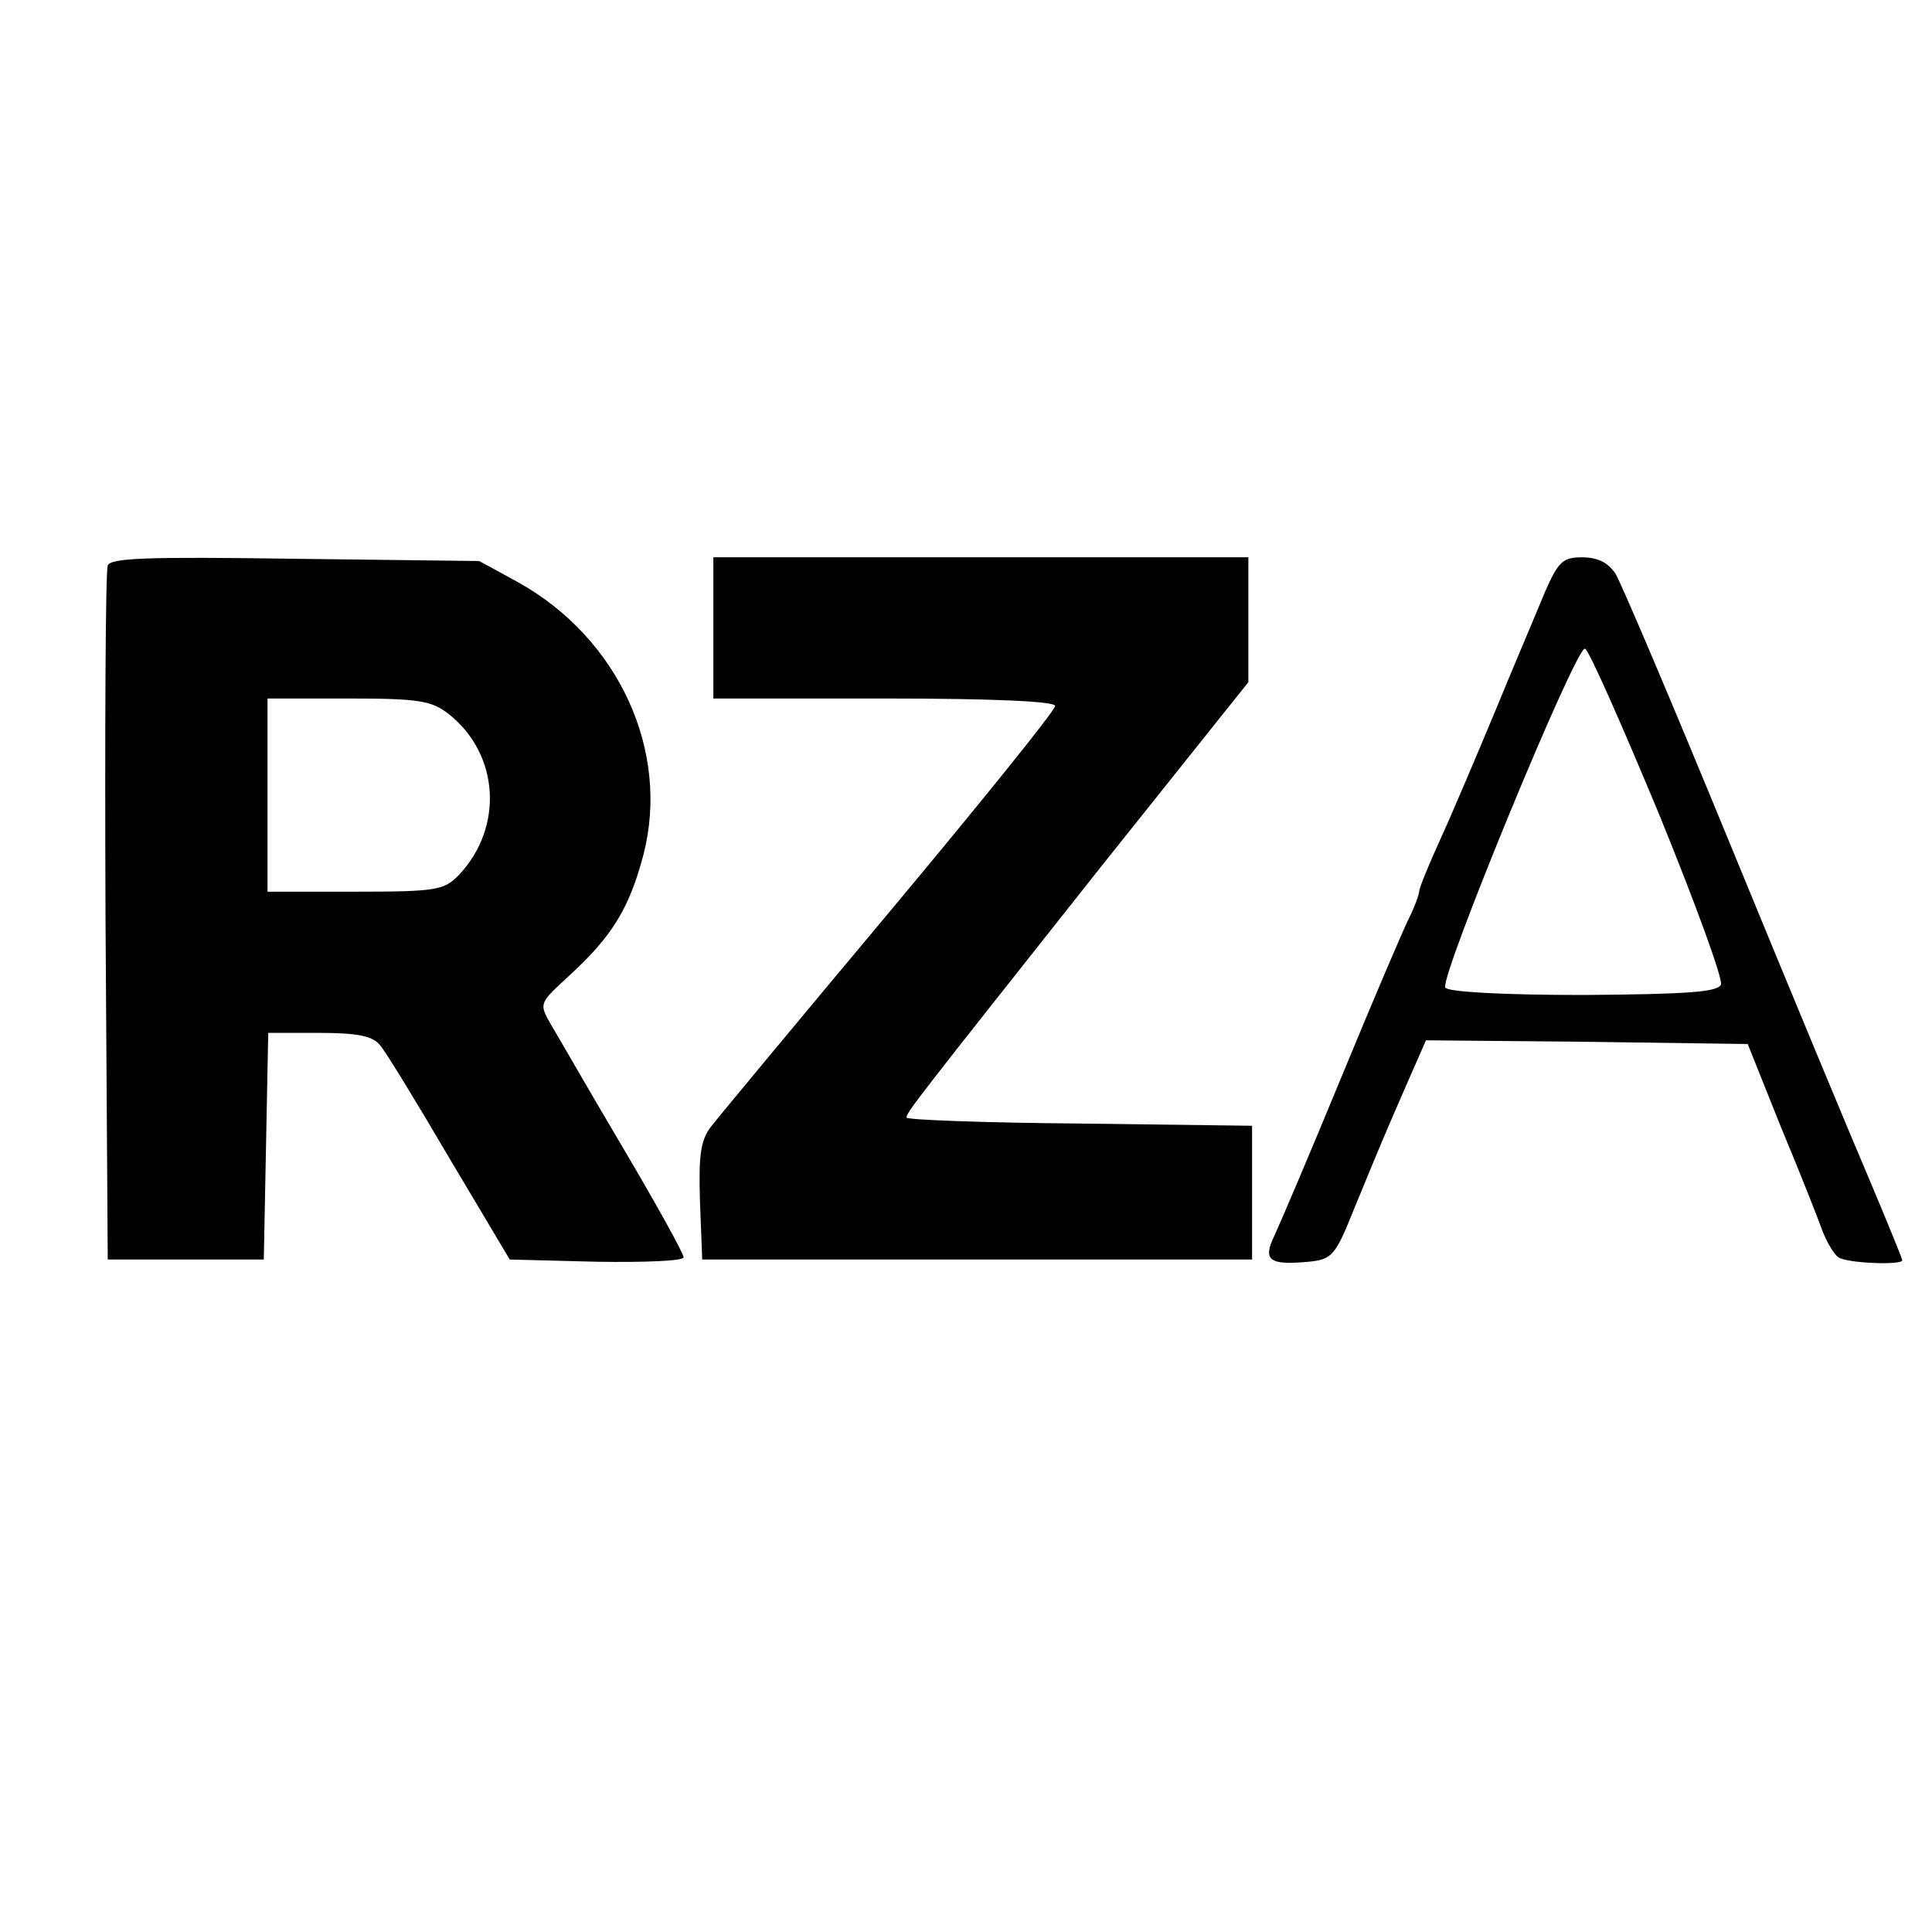
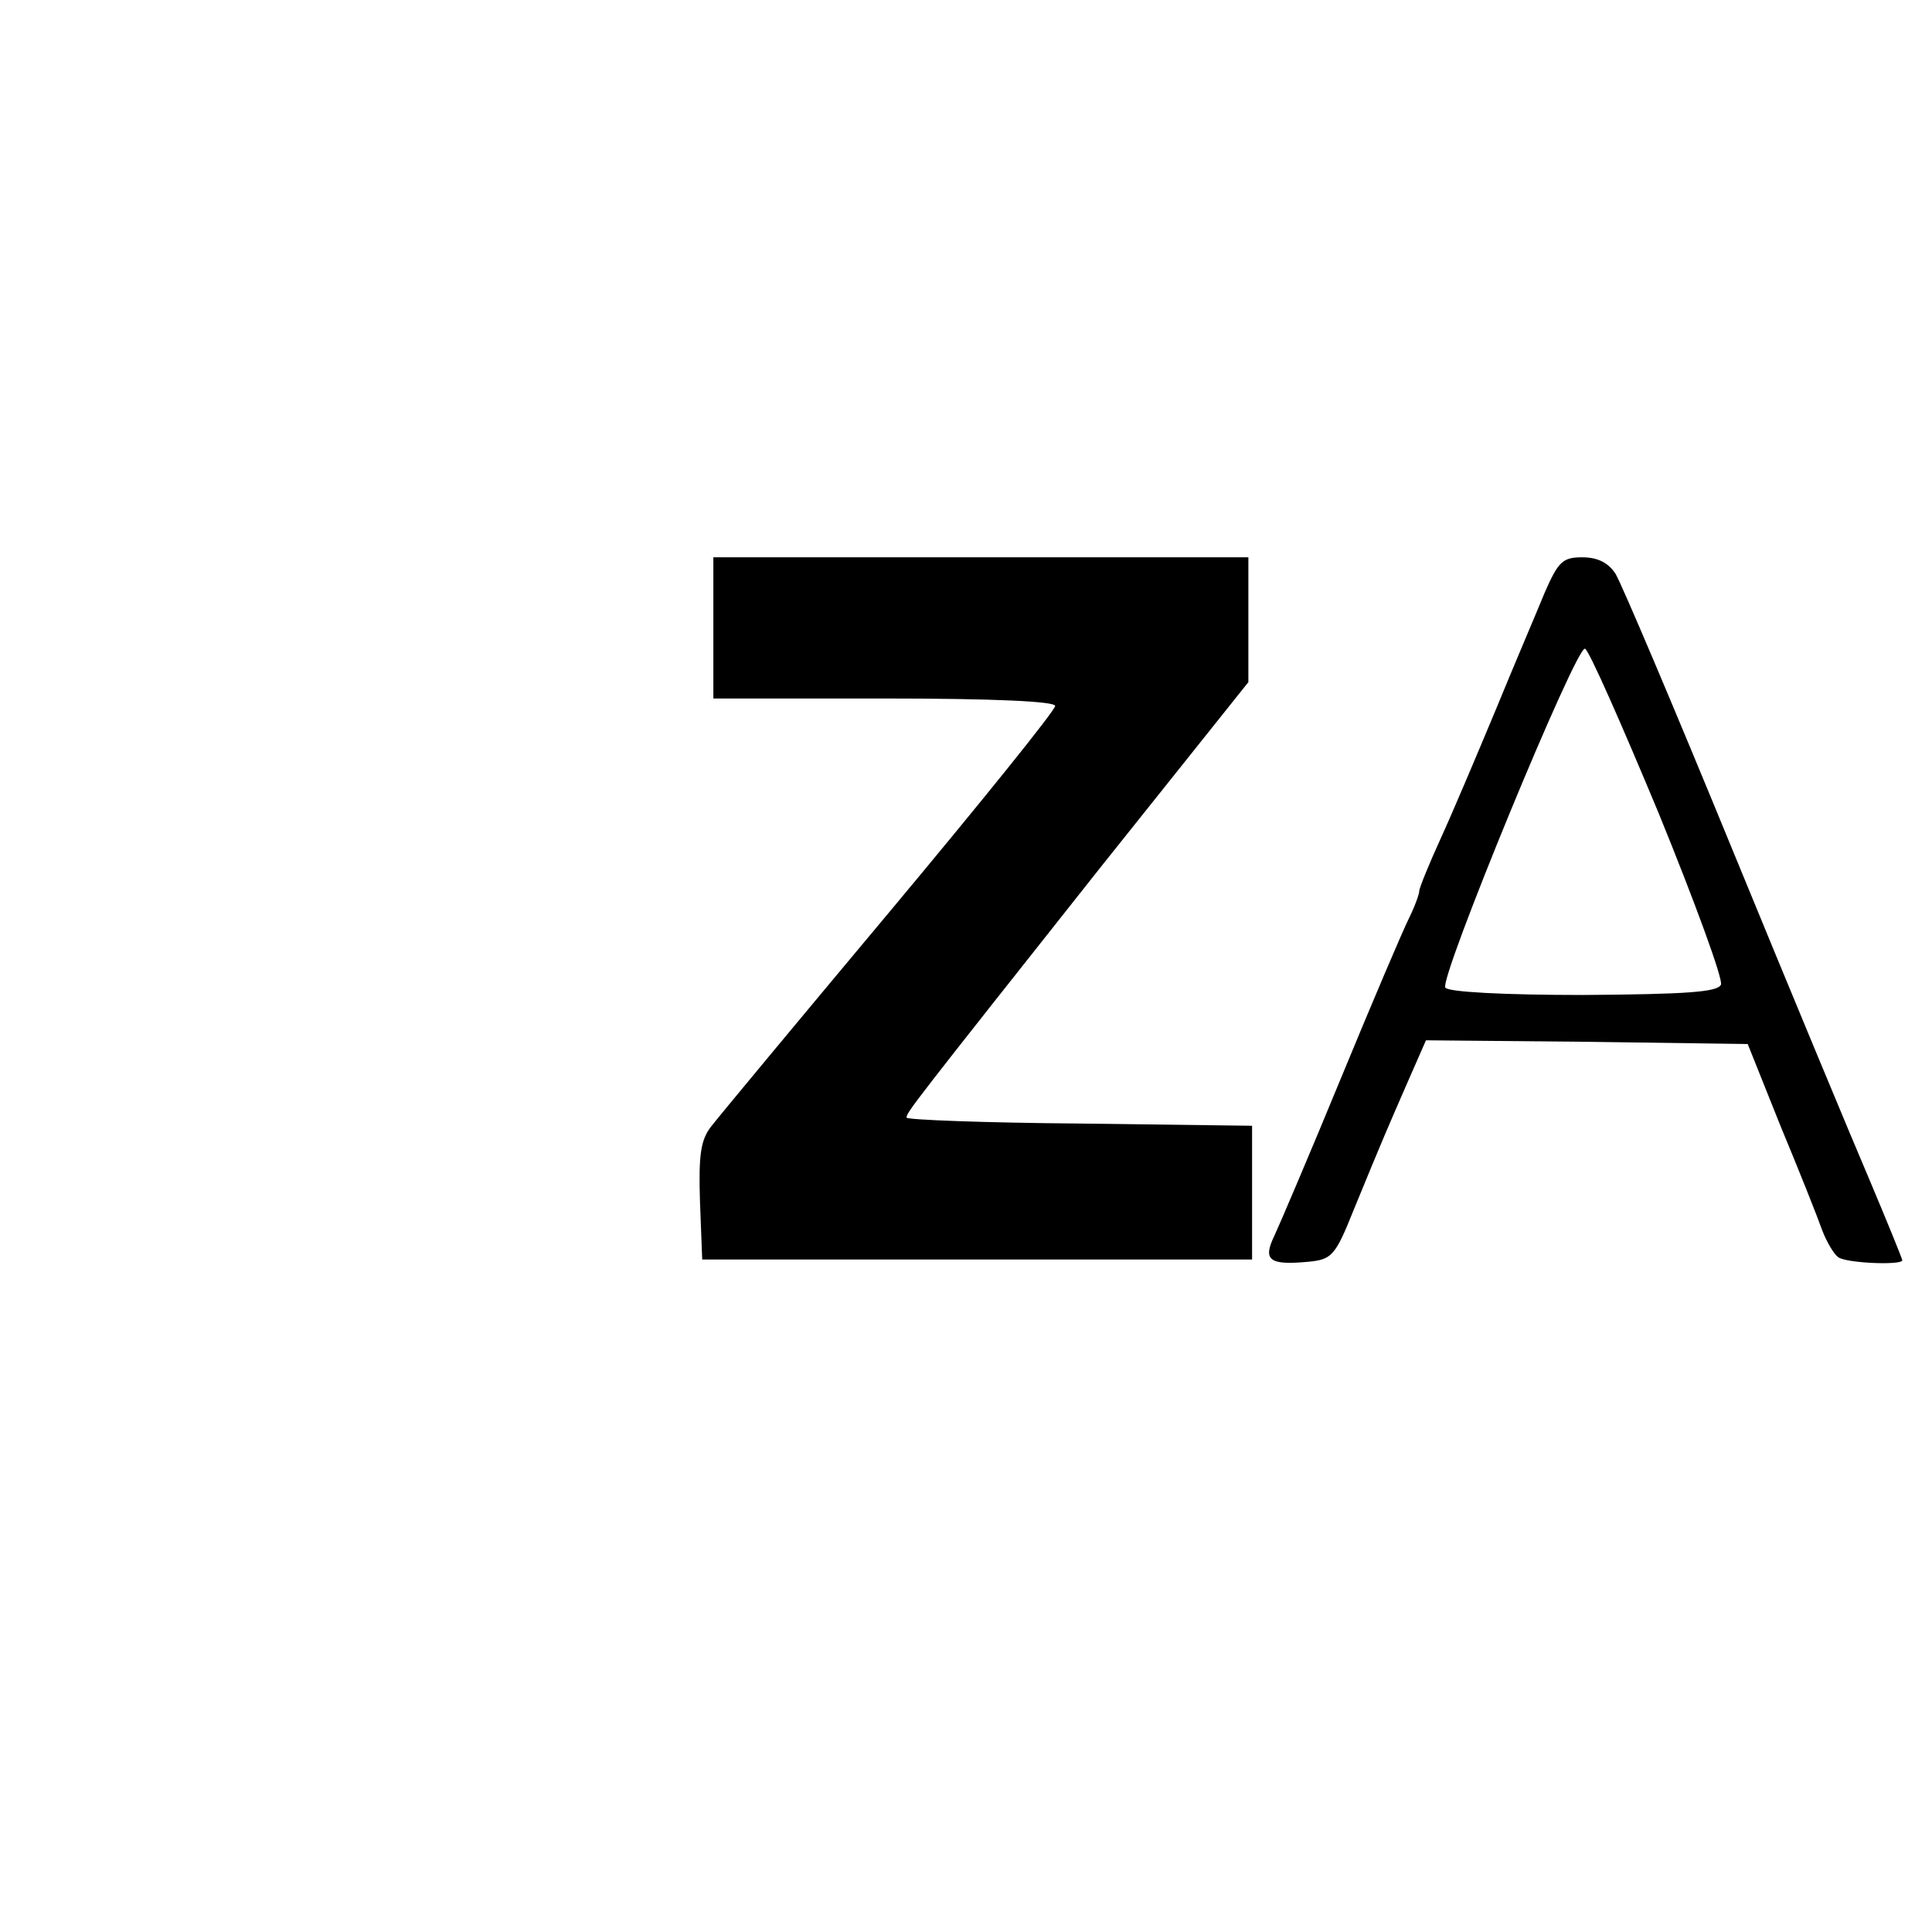
<svg xmlns="http://www.w3.org/2000/svg" version="1.0" width="260pt" height="260pt" viewBox="0 0 260 260" preserveAspectRatio="xMidYMid meet">
  <g transform="translate(0,260) scale(0.1,-0.1)" fill="#000000" stroke="none">
-     <path d="M145 1839 c-3 -8 -4 -221 -3 -474 l3 -460 105 0 105 0 3 153 3 152 68 0 c51 0 72 -4 82 -16 8 -9 50 -78 94 -153 l81 -136 117 -3 c64 -1 117 1 117 6 0 5 -37 72 -82 148 -45 76 -88 151 -97 166 -16 28 -15 28 25 65 58 53 81 91 100 163 36 140 -34 291 -168 366 l-53 29 -247 3 c-202 3 -249 1 -253 -9z m459 -200 c68 -54 74 -152 14 -216 -20 -21 -30 -23 -140 -23 l-118 0 0 130 0 130 109 0 c95 0 112 -3 135 -21z" />
    <path d="M960 1755 l0 -95 230 0 c150 0 230 -4 230 -10 0 -6 -100 -130 -222 -276 -123 -147 -231 -277 -241 -290 -14 -18 -17 -38 -15 -101 l3 -78 370 0 370 0 0 90 0 90 -232 3 c-128 1 -233 5 -233 8 0 7 7 16 262 338 l198 248 0 84 0 84 -360 0 -360 0 0 -95z" />
    <path d="M2079 1803 c-11 -27 -41 -97 -66 -158 -25 -60 -58 -138 -74 -173 -16 -35 -29 -67 -29 -71 0 -4 -6 -21 -14 -37 -8 -16 -49 -112 -91 -214 -42 -102 -83 -198 -90 -213 -16 -33 -7 -40 46 -35 31 3 36 8 60 68 41 100 46 111 73 173 l25 57 216 -2 217 -3 44 -110 c25 -60 50 -123 56 -140 6 -16 16 -33 22 -37 11 -8 86 -11 86 -4 0 2 -20 51 -44 108 -24 56 -108 258 -186 448 -78 190 -148 355 -156 368 -10 15 -24 22 -45 22 -26 0 -32 -6 -50 -47z m153 -297 c49 -120 87 -224 84 -231 -4 -10 -45 -13 -185 -14 -107 0 -183 4 -186 10 -8 13 176 460 188 456 5 -1 49 -101 99 -221z" />
  </g>
</svg>